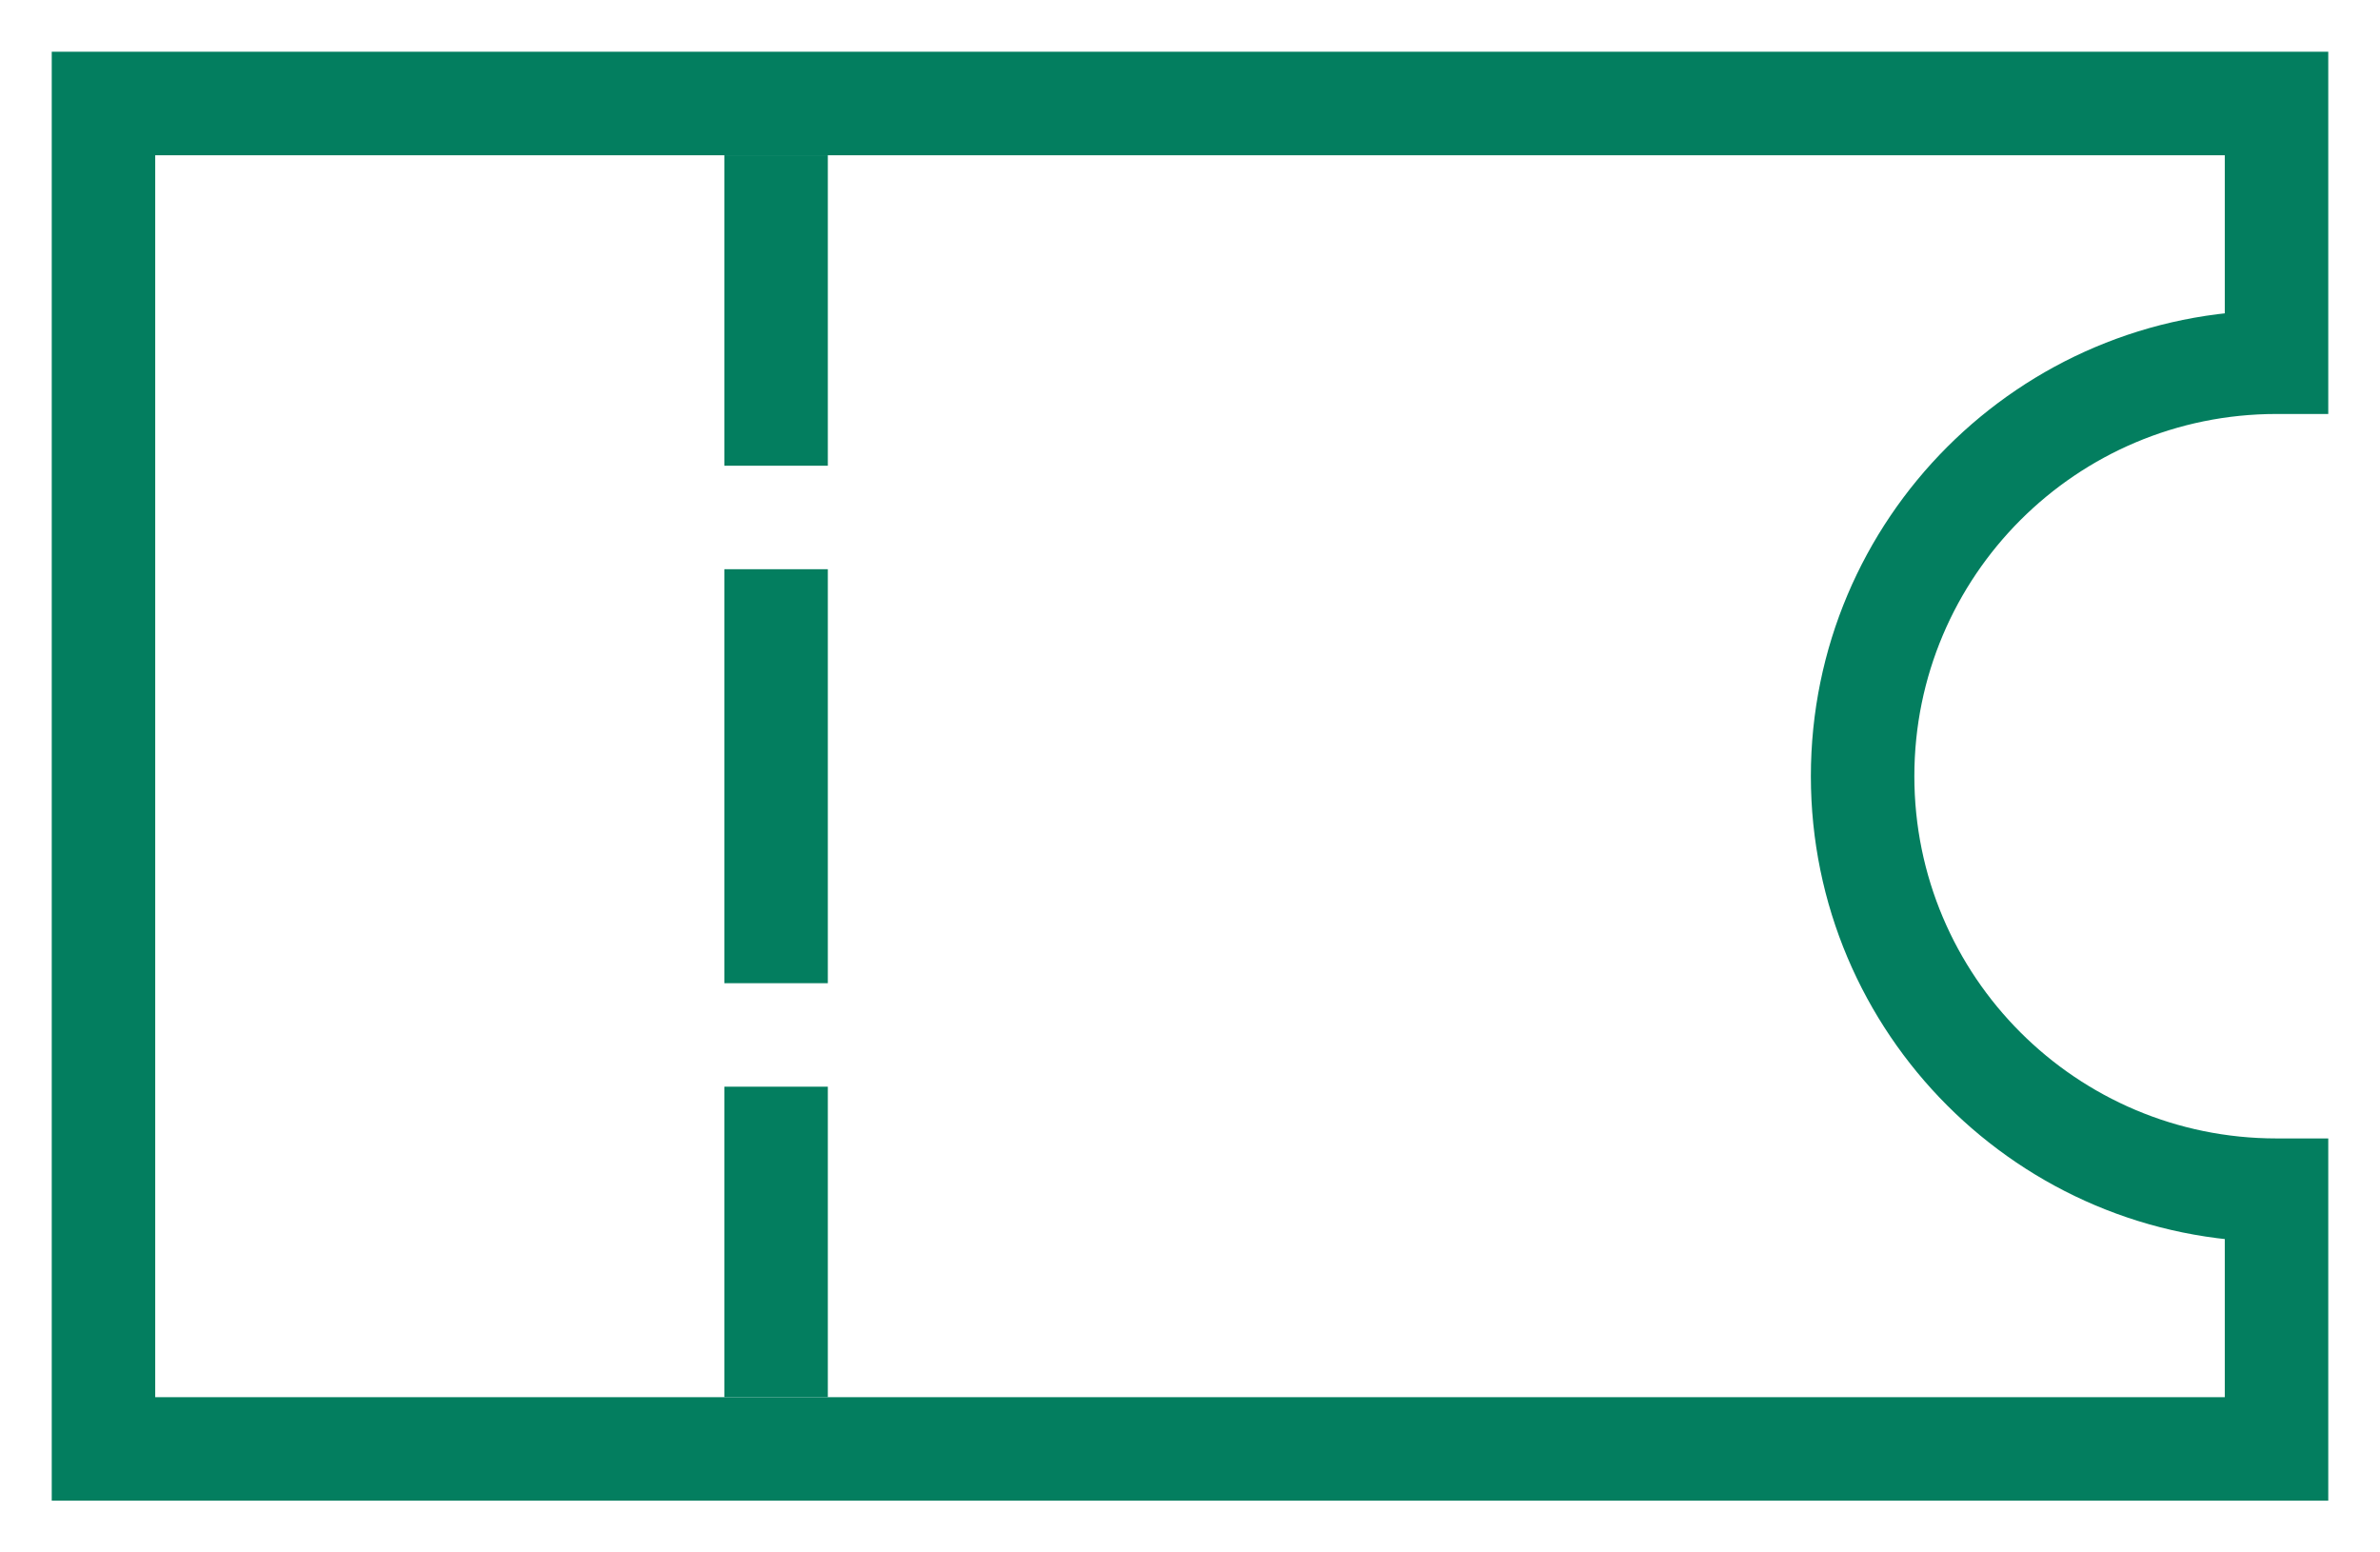
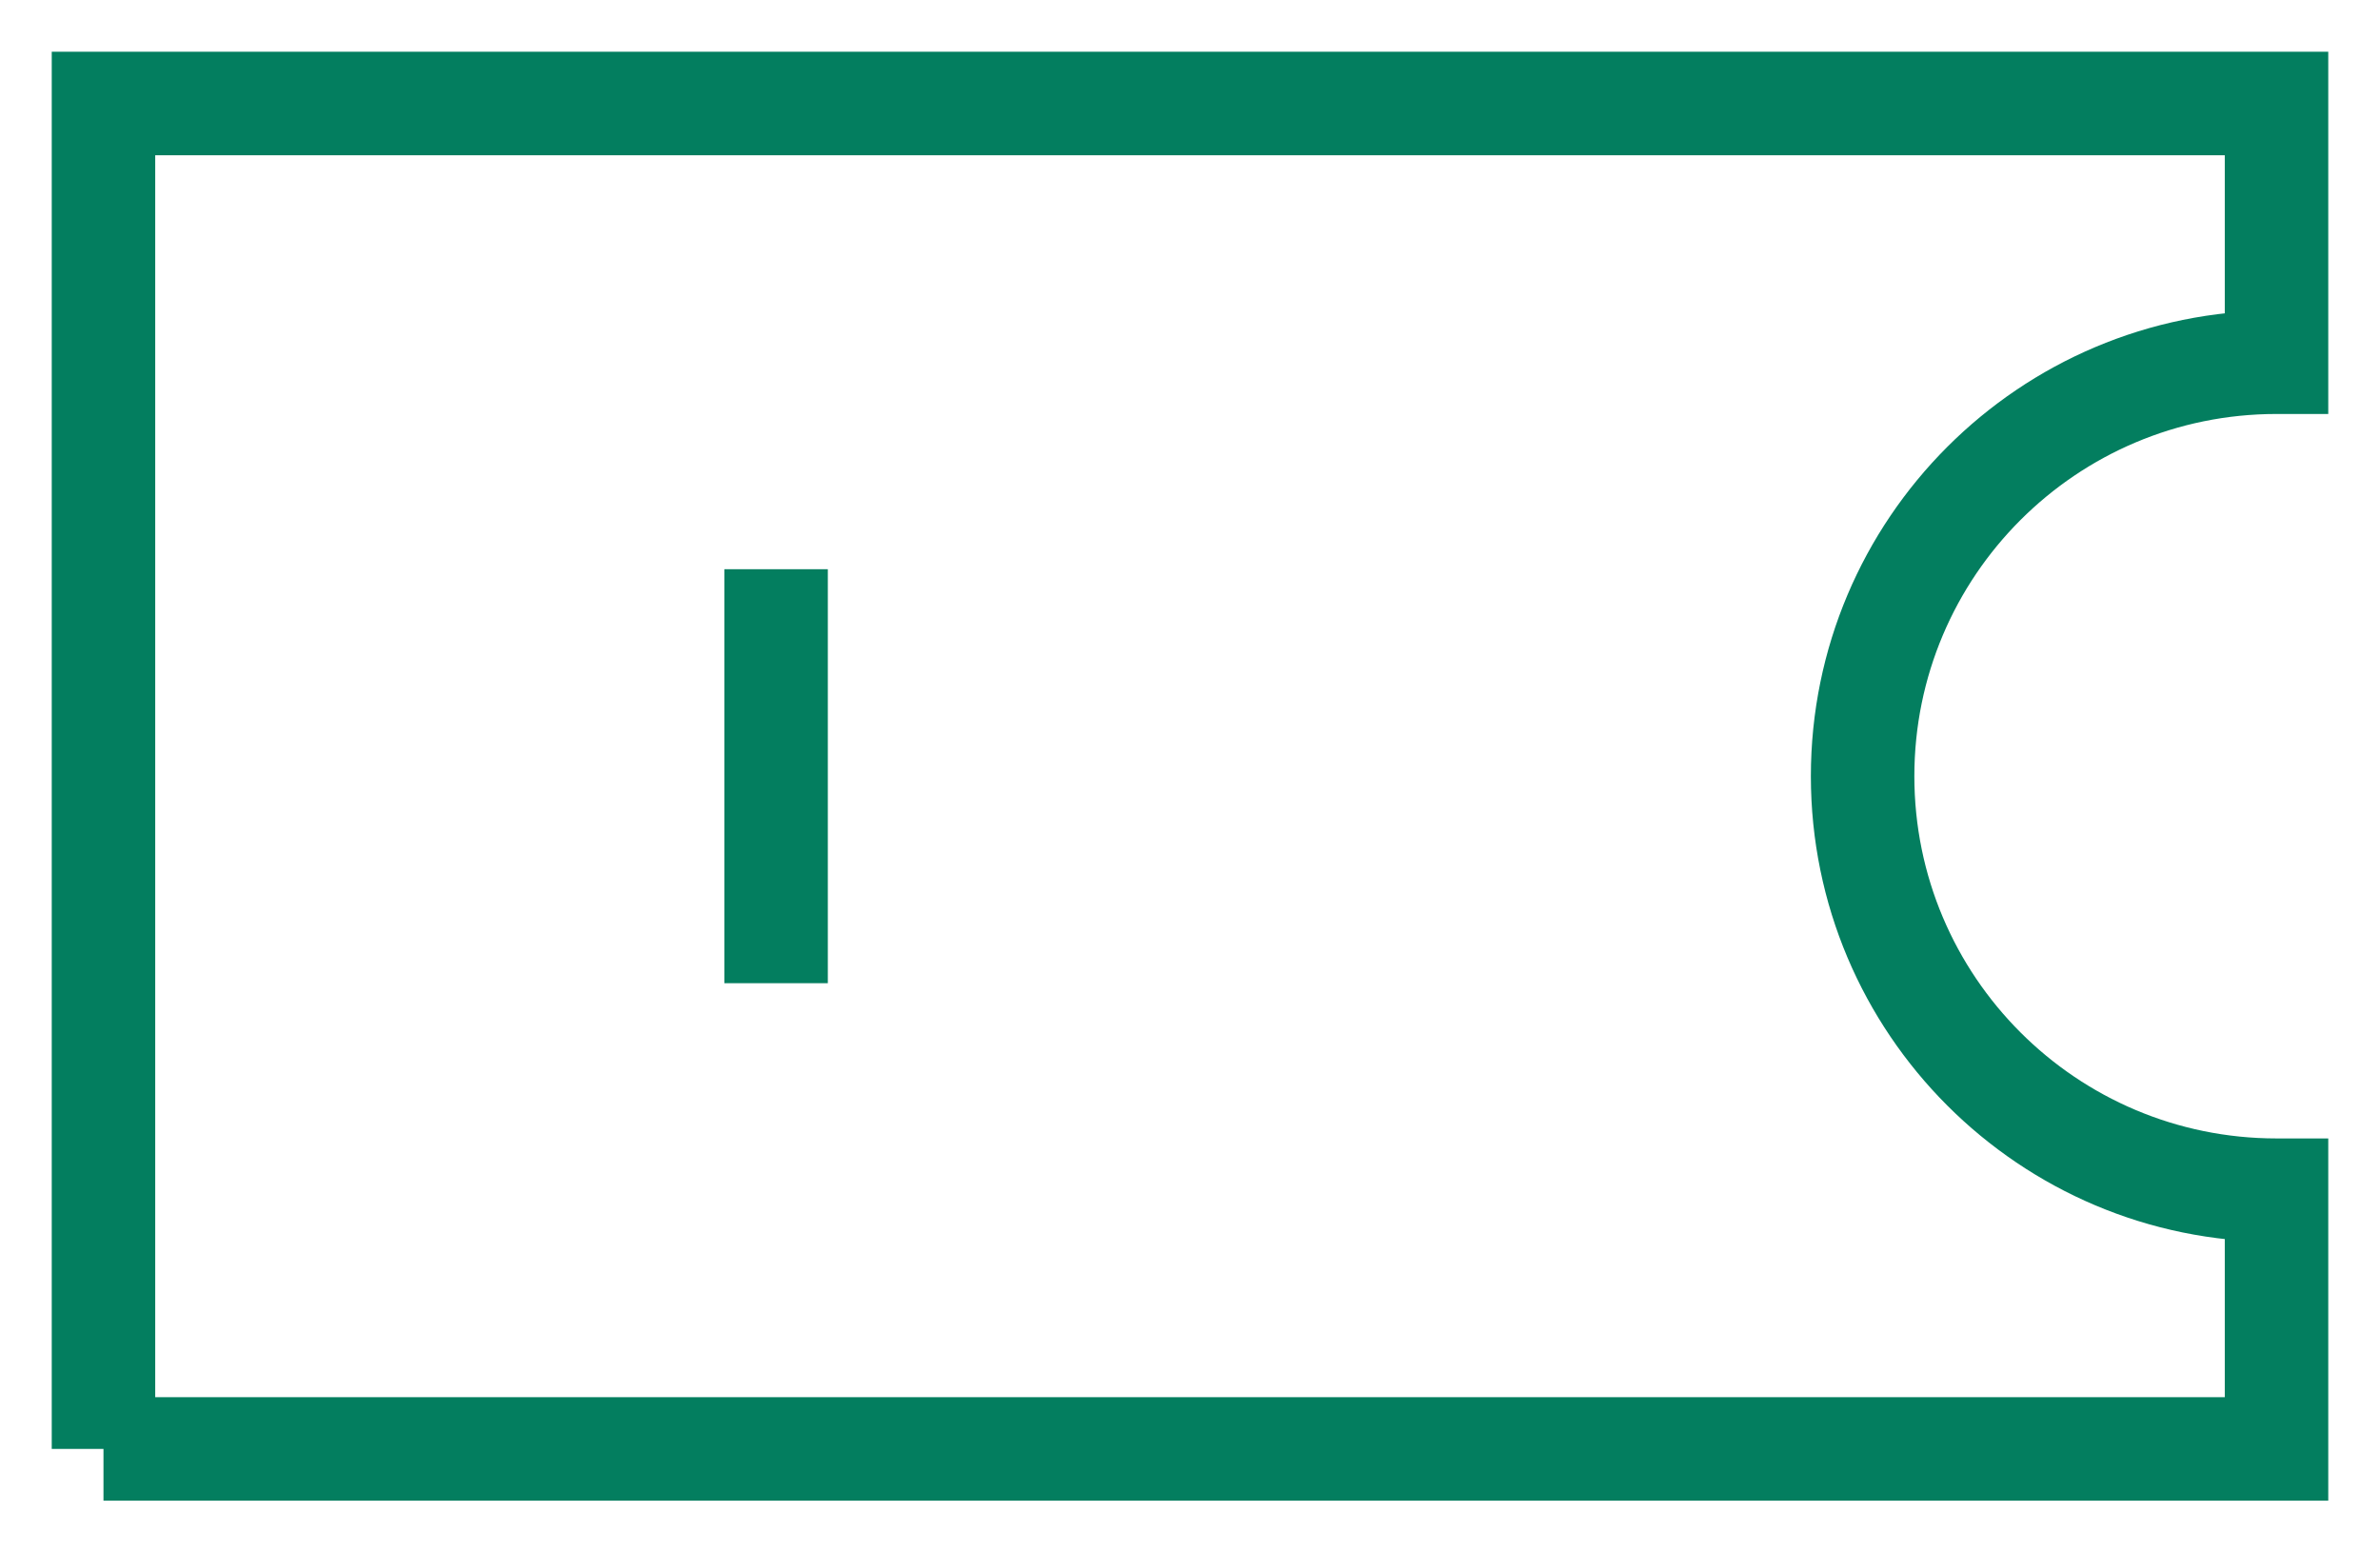
<svg xmlns="http://www.w3.org/2000/svg" width="23" height="15" viewBox="0 0 23 15" fill="none">
-   <path d="M1 14H0.5V14.5H1V14ZM1 1V0.5H0.5V1H1ZM22 14V14.5H22.5V14H22ZM22 11.5H22.5V11H22V11.5ZM22 3.5V4H22.5V3.5H22ZM22 1H22.5V0.5H22V1ZM1.5 14V1H0.5V14H1.5ZM22 13.5H1V14.5H22V13.5ZM21.5 11.5V14H22.5V11.5H21.5ZM22 11C20.067 11 18.5 9.433 18.5 7.5H17.5C17.5 9.985 19.515 12 22 12V11ZM18.5 7.5C18.5 5.567 20.067 4 22 4V3C19.515 3 17.5 5.015 17.5 7.5H18.5ZM21.5 1V3.5H22.5V1H21.5ZM1 1.5H22V0.5H1V1.5Z" fill="#037E5F" />
-   <line x1="7.5" y1="1.5" x2="7.5" y2="4.5" stroke="#037E5F" />
+   <path d="M1 14H0.5H1V14ZM1 1V0.5H0.5V1H1ZM22 14V14.5H22.5V14H22ZM22 11.5H22.5V11H22V11.5ZM22 3.5V4H22.5V3.5H22ZM22 1H22.5V0.5H22V1ZM1.5 14V1H0.5V14H1.5ZM22 13.5H1V14.5H22V13.5ZM21.5 11.5V14H22.5V11.5H21.5ZM22 11C20.067 11 18.5 9.433 18.5 7.5H17.5C17.5 9.985 19.515 12 22 12V11ZM18.5 7.5C18.5 5.567 20.067 4 22 4V3C19.515 3 17.5 5.015 17.5 7.5H18.5ZM21.5 1V3.5H22.5V1H21.5ZM1 1.5H22V0.5H1V1.5Z" fill="#037E5F" />
  <line x1="7.5" y1="5.5" x2="7.5" y2="9.5" stroke="#037E5F" />
-   <line x1="7.5" y1="10.5" x2="7.5" y2="13.5" stroke="#037E5F" />
</svg>